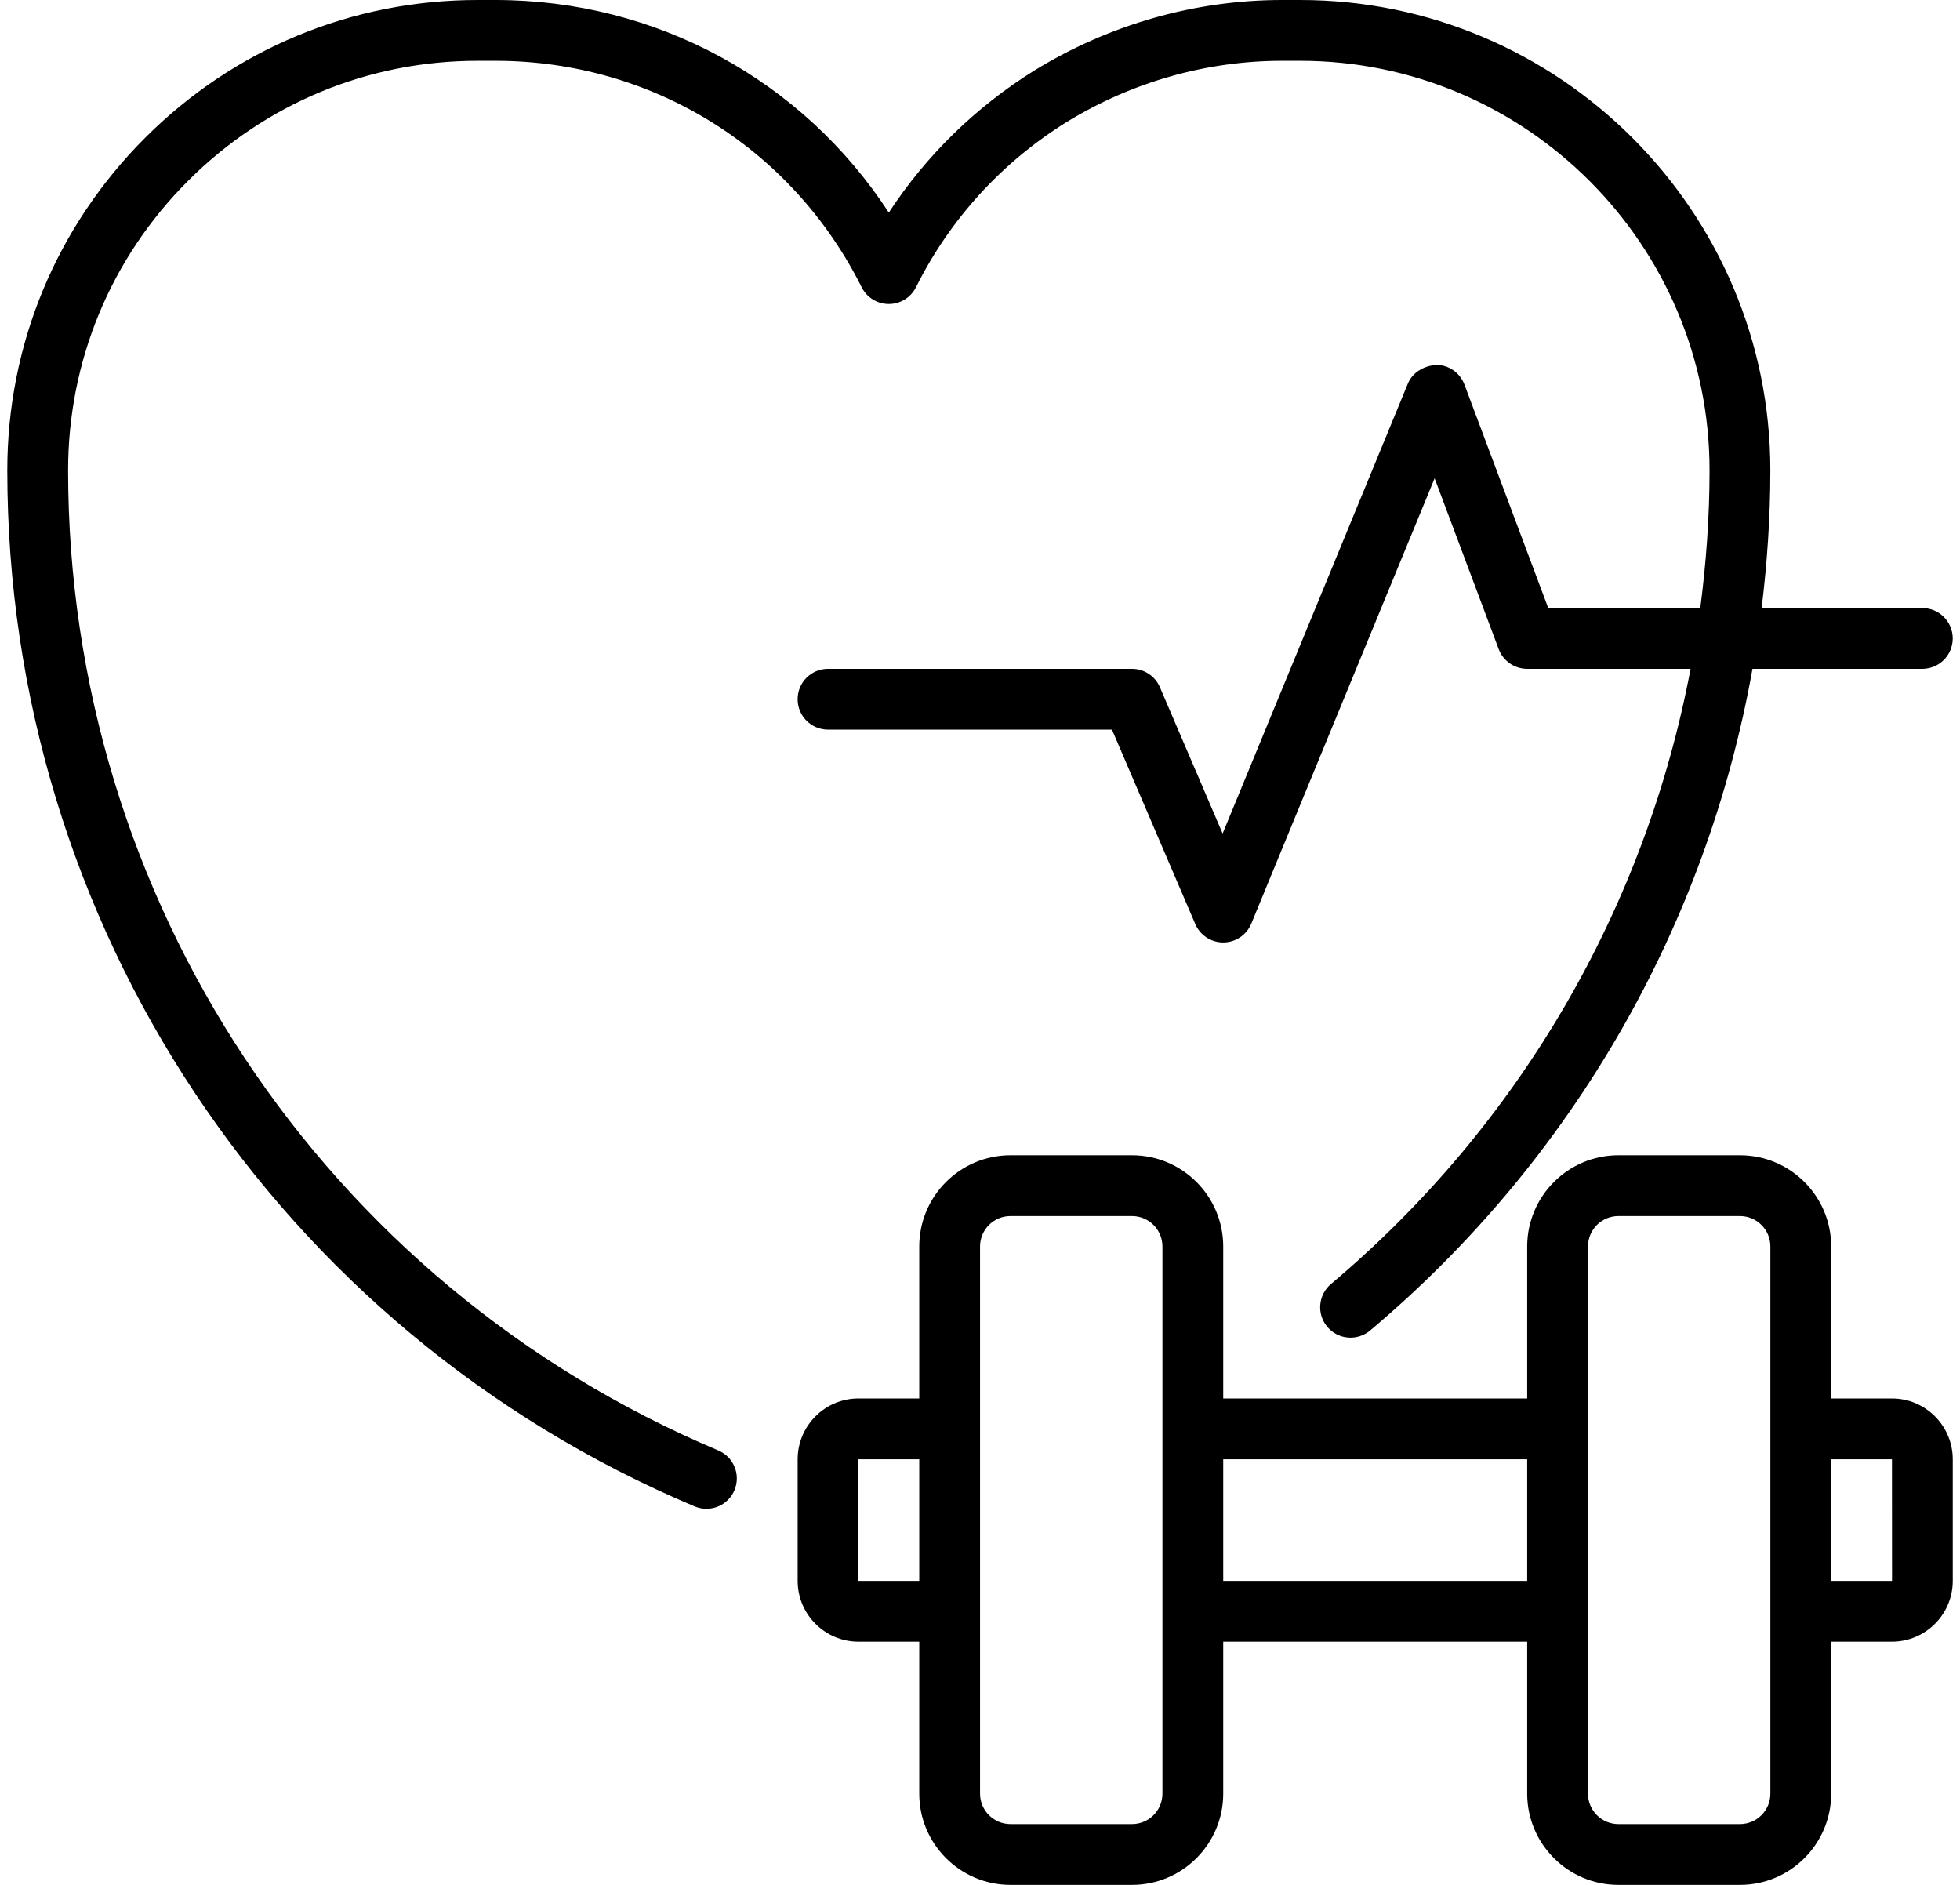
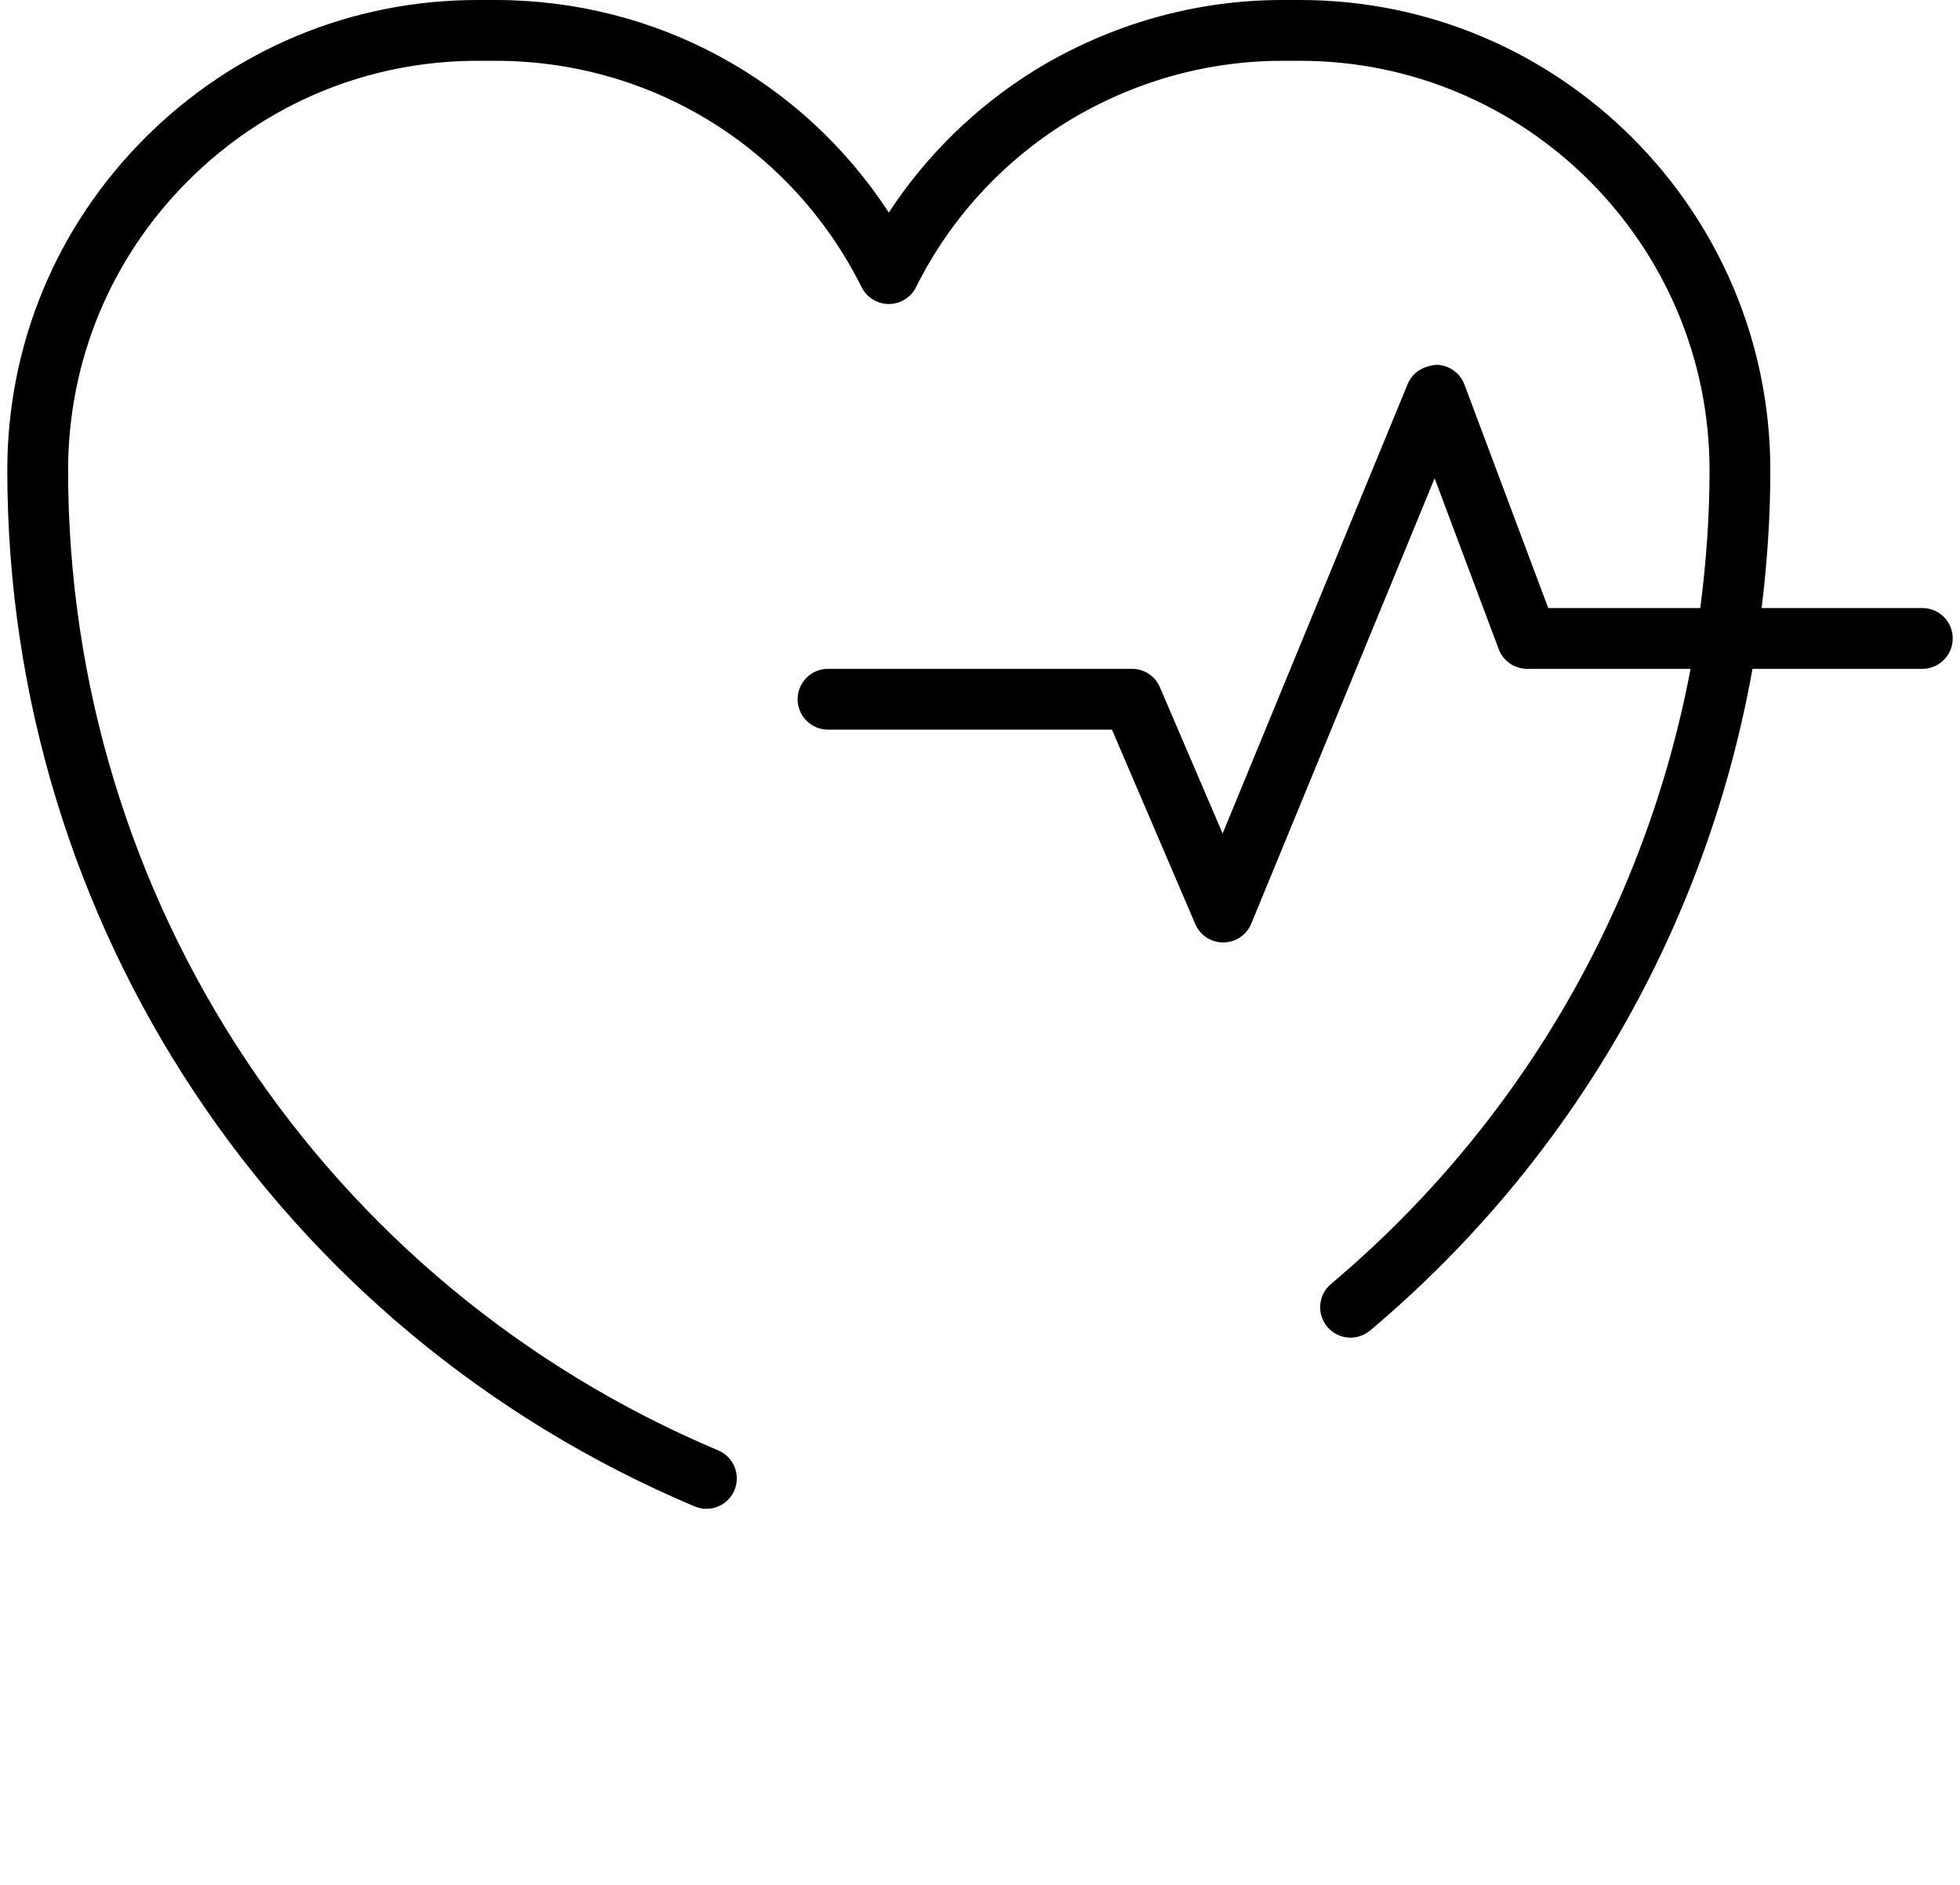
<svg xmlns="http://www.w3.org/2000/svg" width="130" height="125" viewBox="0 0 130 125" fill="none">
  <path d="M31.673 4.032H32.862C43.213 4.032 52.518 9.785 57.149 19.047C57.491 19.73 58.188 20.161 58.952 20.161C59.716 20.161 60.417 19.728 60.758 19.043C62.996 14.544 66.456 10.756 70.752 8.09C75.081 5.436 80.021 4.032 85.042 4.032H86.231C101.204 4.032 113.388 16.216 113.388 31.189C113.388 34.267 113.165 37.313 112.774 40.323H102.689L97.131 25.501C96.839 24.725 96.103 24.207 95.274 24.194C94.451 24.259 93.693 24.678 93.378 25.442L81.092 55.278L76.934 45.578C76.617 44.835 75.888 44.355 75.081 44.355H54.92C53.806 44.355 52.904 45.257 52.904 46.371C52.904 47.485 53.806 48.387 54.92 48.387H73.752L79.277 61.277C79.594 62.02 80.324 62.5 81.129 62.5H81.143C81.957 62.494 82.685 62.002 82.994 61.252L95.154 31.719L99.403 43.047C99.698 43.833 100.45 44.355 101.291 44.355H112.13C109.137 60.171 100.823 74.59 88.278 85.152C87.428 85.869 87.318 87.141 88.036 87.993C88.749 88.842 90.017 88.954 90.877 88.235C104.336 76.904 113.196 61.37 116.236 44.355H127.501C128.615 44.355 129.517 43.453 129.517 42.339C129.517 41.224 128.615 40.323 127.501 40.323H116.843C117.212 37.311 117.42 34.264 117.42 31.189C117.42 13.991 103.429 0 86.231 0H85.042C79.277 0 73.606 1.609 68.635 4.658C64.733 7.078 61.435 10.303 58.952 14.097C53.231 5.32 43.53 0 32.862 0H31.673C23.349 0 15.517 3.247 9.624 9.14C3.731 15.032 0.484 22.865 0.484 31.189C0.484 61.248 18.378 88.219 46.072 99.901C46.328 100.009 46.593 100.06 46.855 100.06C47.641 100.06 48.389 99.598 48.712 98.828C49.145 97.802 48.665 96.619 47.639 96.188C21.443 85.136 4.517 59.623 4.517 31.189C4.517 23.942 7.344 17.123 12.475 11.991C17.608 6.86 24.426 4.032 31.673 4.032Z" fill="black" />
-   <path d="M125.487 92.742H121.455V82.662C121.455 79.326 118.742 76.613 115.406 76.613H107.342C104.006 76.613 101.293 79.326 101.293 82.662V92.742H81.132V82.662C81.132 79.326 78.419 76.613 75.084 76.613H67.019C63.684 76.613 60.971 79.326 60.971 82.662V92.742H56.938C54.716 92.742 52.906 94.552 52.906 96.775V104.839C52.906 107.062 54.716 108.871 56.938 108.871H60.971V118.952C60.971 122.287 63.684 125 67.019 125H75.084C78.419 125 81.132 122.287 81.132 118.952V108.871H101.293V118.952C101.293 122.287 104.006 125 107.342 125H115.406C118.742 125 121.455 122.287 121.455 118.952V108.871H125.487C127.71 108.871 129.519 107.062 129.519 104.839V96.775C129.519 94.552 127.71 92.742 125.487 92.742ZM56.938 104.839V96.775H60.971V104.839H56.938ZM77.1 118.952C77.1 120.064 76.196 120.968 75.084 120.968H67.019C65.907 120.968 65.003 120.064 65.003 118.952V82.662C65.003 81.549 65.907 80.645 67.019 80.645H75.084C76.196 80.645 77.1 81.549 77.1 82.662V118.952ZM81.132 104.839V96.775H101.293V104.839H81.132ZM117.422 118.952C117.422 120.064 116.519 120.968 115.406 120.968H107.342C106.229 120.968 105.326 120.064 105.326 118.952V82.662C105.326 81.549 106.229 80.645 107.342 80.645H115.406C116.519 80.645 117.422 81.549 117.422 82.662V118.952ZM121.455 104.839V96.775H125.487L125.491 104.839H121.455Z" fill="black" />
</svg>